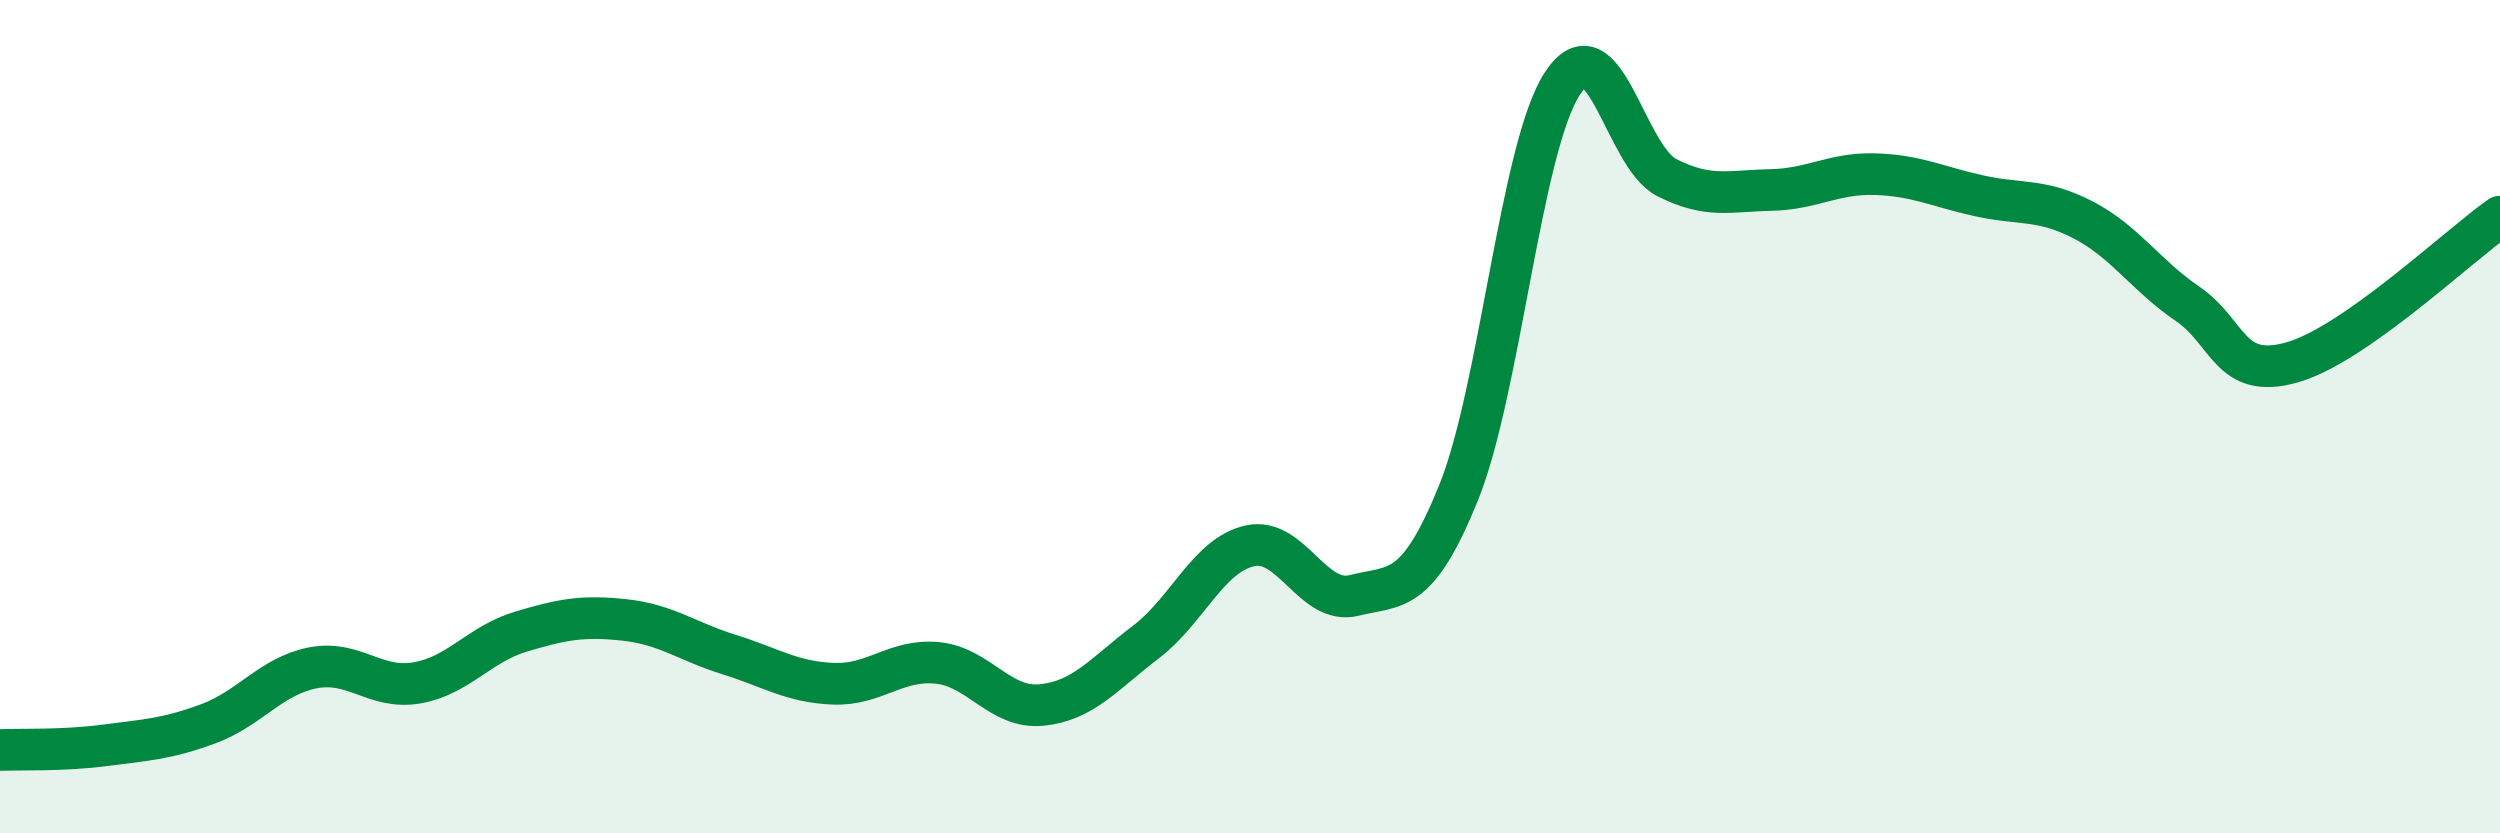
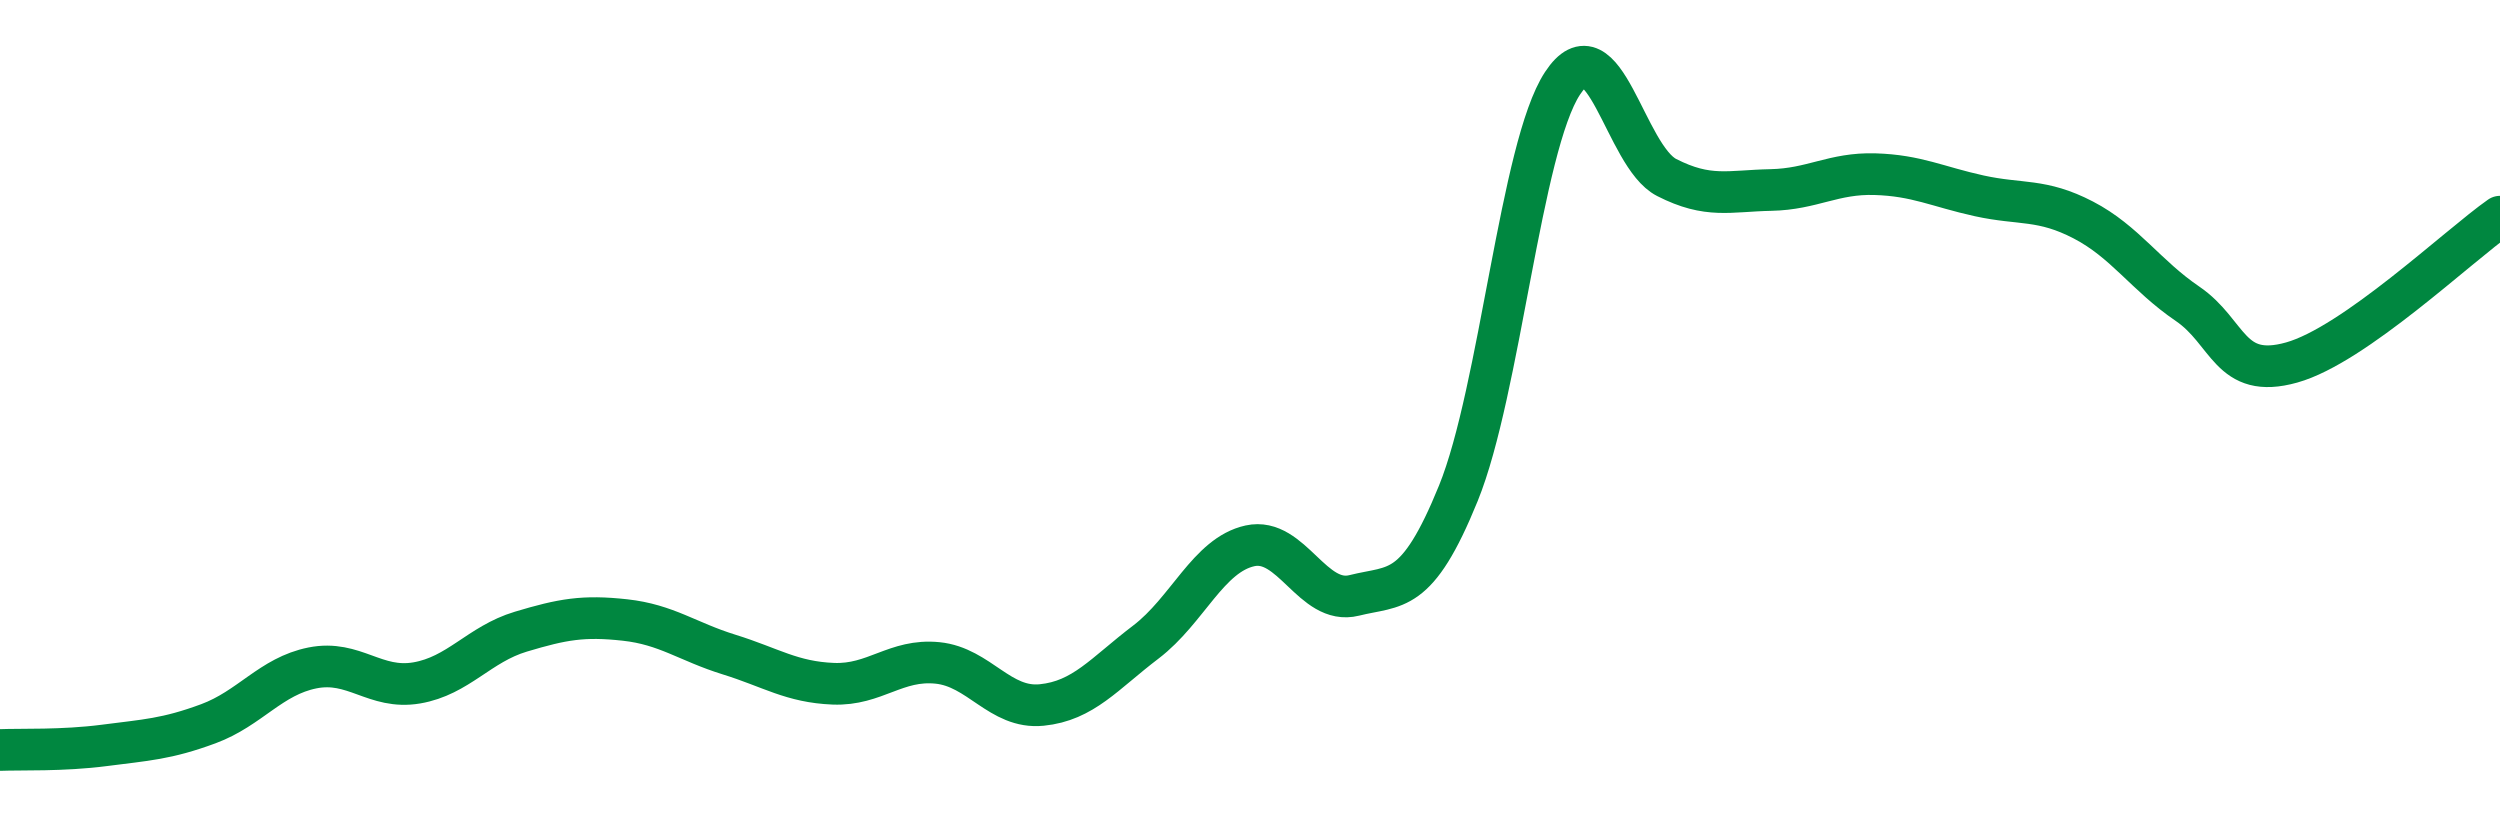
<svg xmlns="http://www.w3.org/2000/svg" width="60" height="20" viewBox="0 0 60 20">
-   <path d="M 0,18 C 0.5,17.98 1.5,18.02 2.5,17.89 C 3.5,17.76 4,17.74 5,17.37 C 6,17 6.5,16.23 7.5,16.03 C 8.5,15.83 9,16.56 10,16.39 C 11,16.22 11.5,15.46 12.5,15.16 C 13.5,14.86 14,14.77 15,14.88 C 16,14.99 16.5,15.4 17.5,15.71 C 18.5,16.02 19,16.37 20,16.41 C 21,16.45 21.5,15.81 22.5,15.91 C 23.5,16.01 24,17.02 25,16.92 C 26,16.82 26.5,16.17 27.5,15.41 C 28.5,14.65 29,13.32 30,13.1 C 31,12.88 31.5,14.54 32.5,14.29 C 33.5,14.04 34,14.3 35,11.84 C 36,9.38 36.5,3.52 37.5,2 C 38.5,0.48 39,3.75 40,4.26 C 41,4.77 41.5,4.58 42.5,4.56 C 43.5,4.54 44,4.15 45,4.18 C 46,4.21 46.5,4.48 47.5,4.7 C 48.5,4.92 49,4.76 50,5.28 C 51,5.8 51.5,6.61 52.5,7.29 C 53.5,7.97 53.5,9.12 55,8.7 C 56.5,8.28 59,5.9 60,5.2L60 20L0 20Z" fill="#008740" opacity="0.1" stroke-linecap="round" stroke-linejoin="round" />
  <path d="M 0,18 C 0.5,17.98 1.5,18.02 2.5,17.89 C 3.5,17.76 4,17.74 5,17.37 C 6,17 6.5,16.23 7.5,16.03 C 8.5,15.83 9,16.56 10,16.39 C 11,16.22 11.5,15.46 12.5,15.16 C 13.5,14.86 14,14.77 15,14.88 C 16,14.99 16.5,15.4 17.5,15.71 C 18.5,16.02 19,16.37 20,16.41 C 21,16.45 21.5,15.81 22.5,15.91 C 23.5,16.01 24,17.02 25,16.92 C 26,16.82 26.5,16.17 27.5,15.41 C 28.5,14.65 29,13.32 30,13.1 C 31,12.88 31.5,14.54 32.5,14.29 C 33.5,14.04 34,14.3 35,11.84 C 36,9.38 36.5,3.52 37.5,2 C 38.5,0.48 39,3.75 40,4.26 C 41,4.77 41.5,4.58 42.5,4.56 C 43.5,4.54 44,4.15 45,4.18 C 46,4.21 46.5,4.48 47.5,4.7 C 48.5,4.92 49,4.76 50,5.28 C 51,5.8 51.5,6.61 52.5,7.29 C 53.5,7.97 53.5,9.12 55,8.7 C 56.5,8.28 59,5.9 60,5.2" stroke="#008740" stroke-width="1" fill="none" stroke-linecap="round" stroke-linejoin="round" />
</svg>